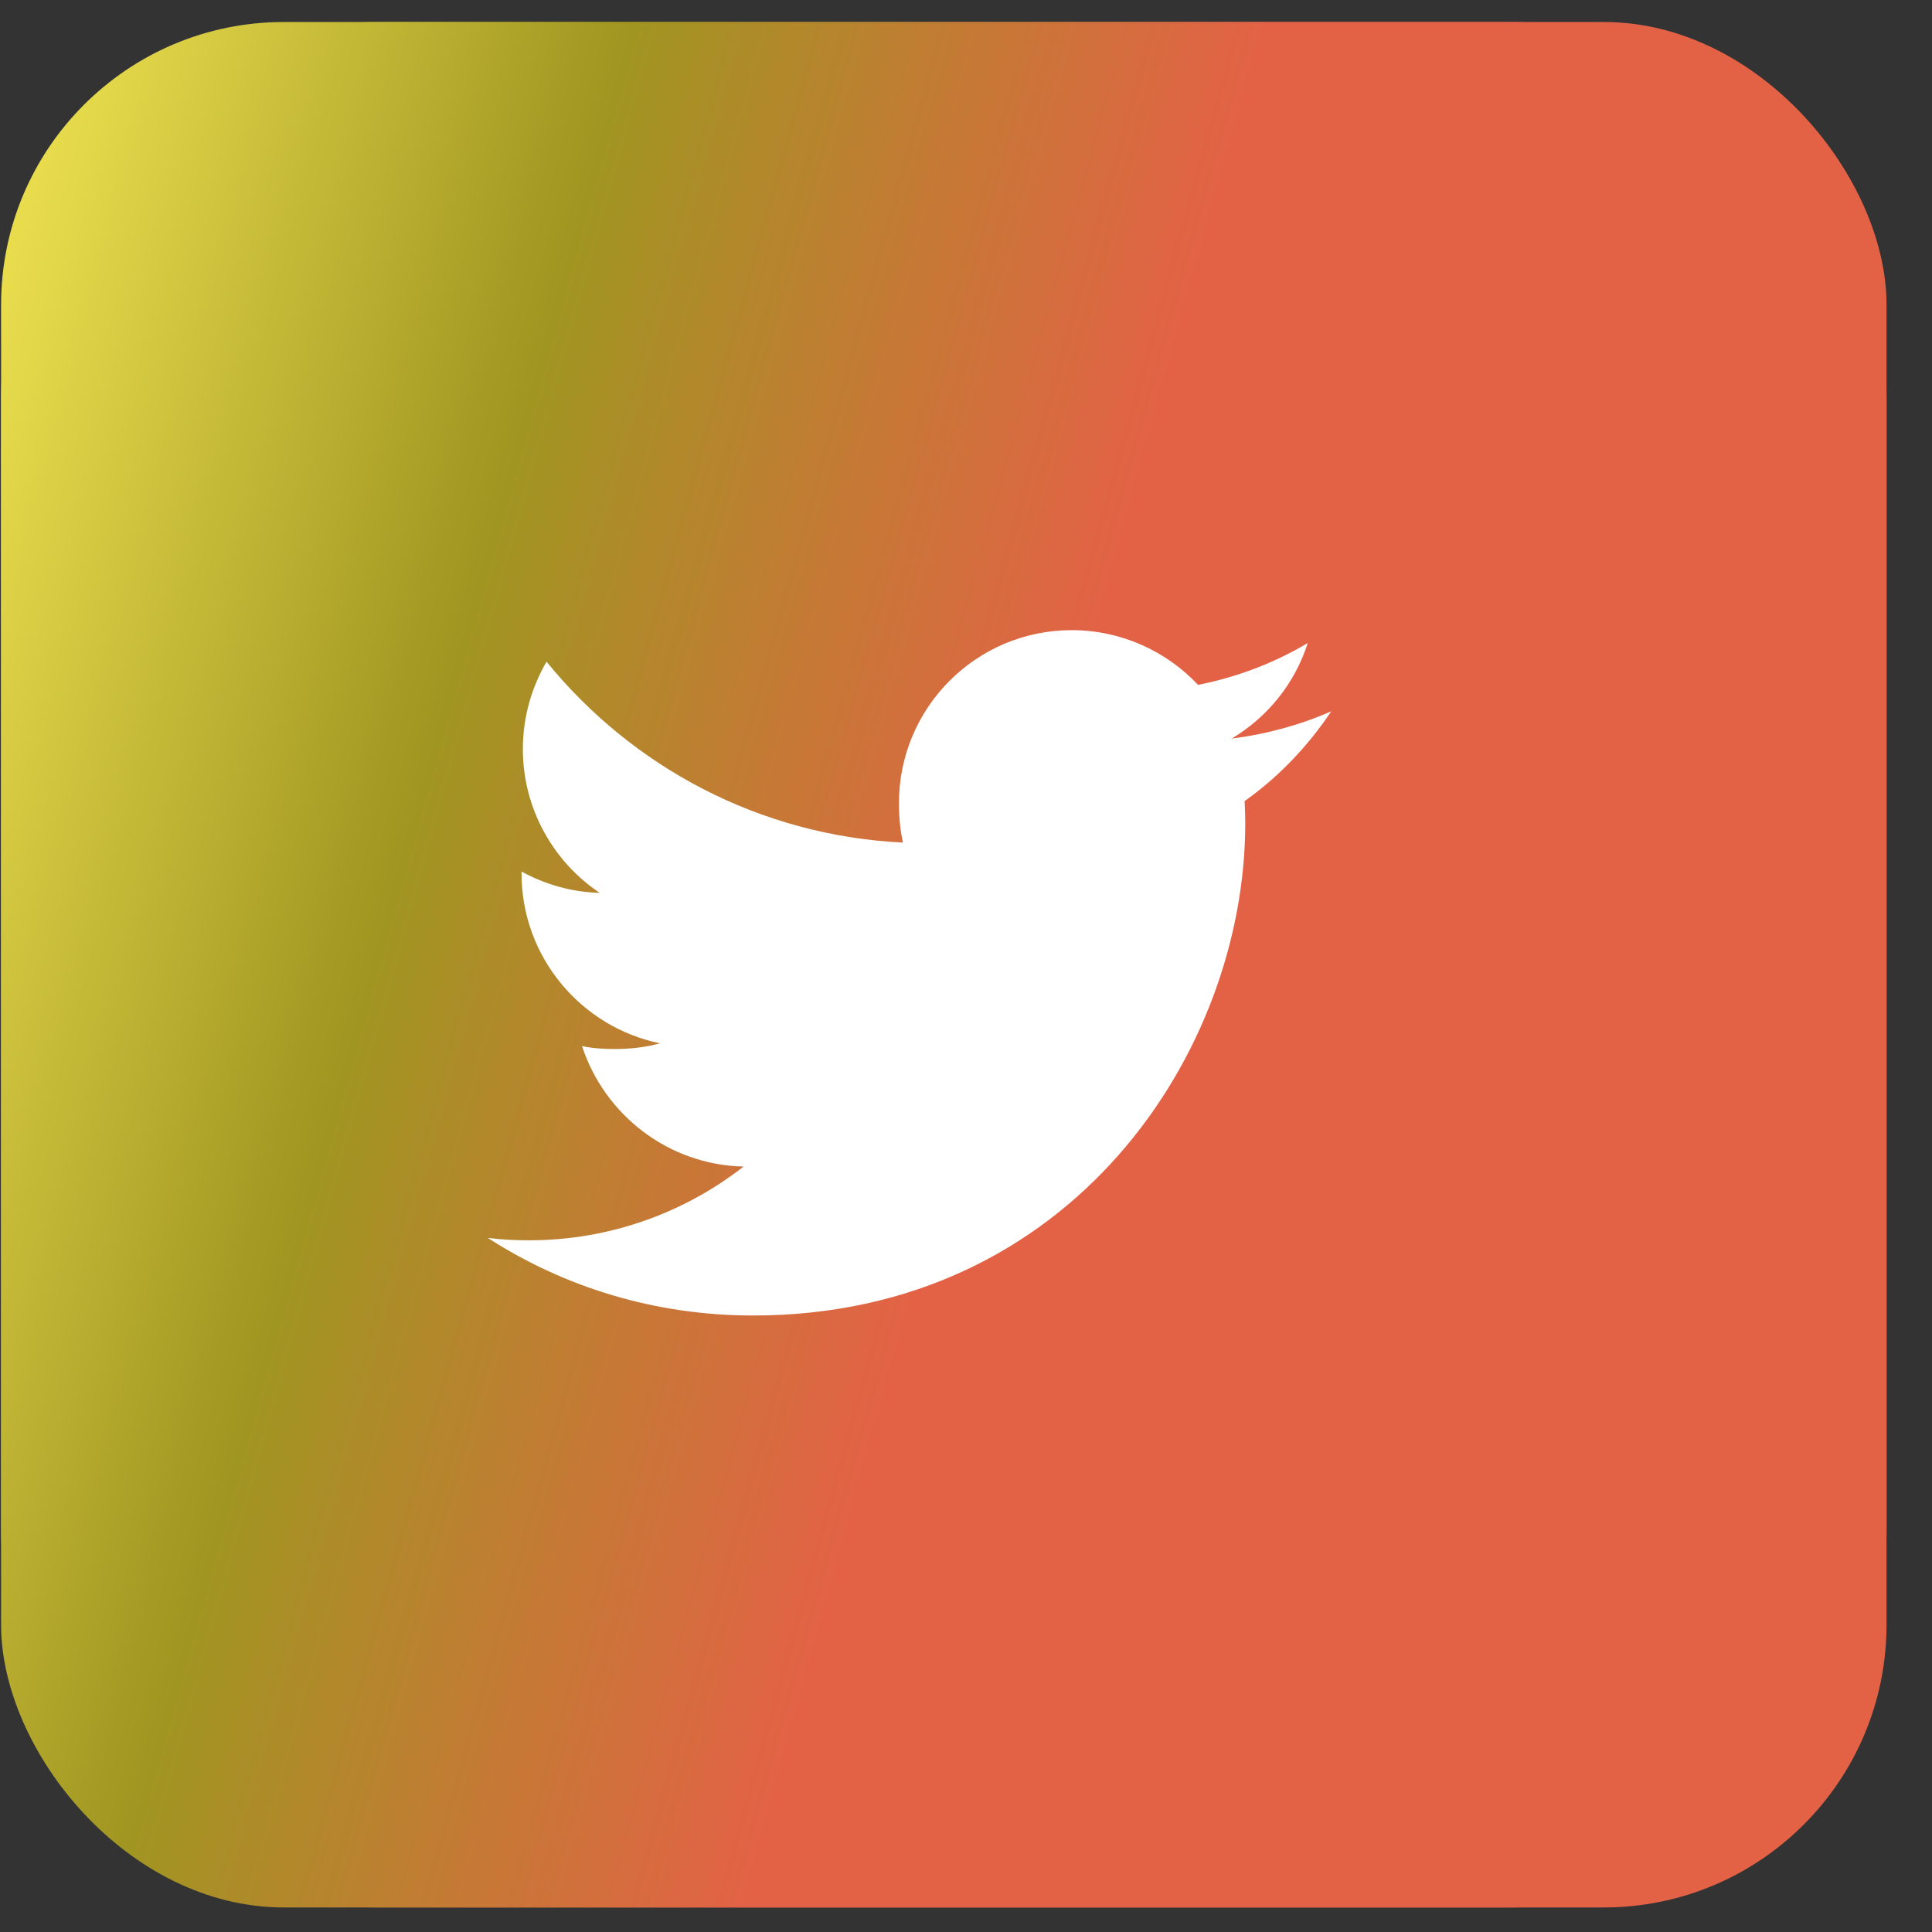
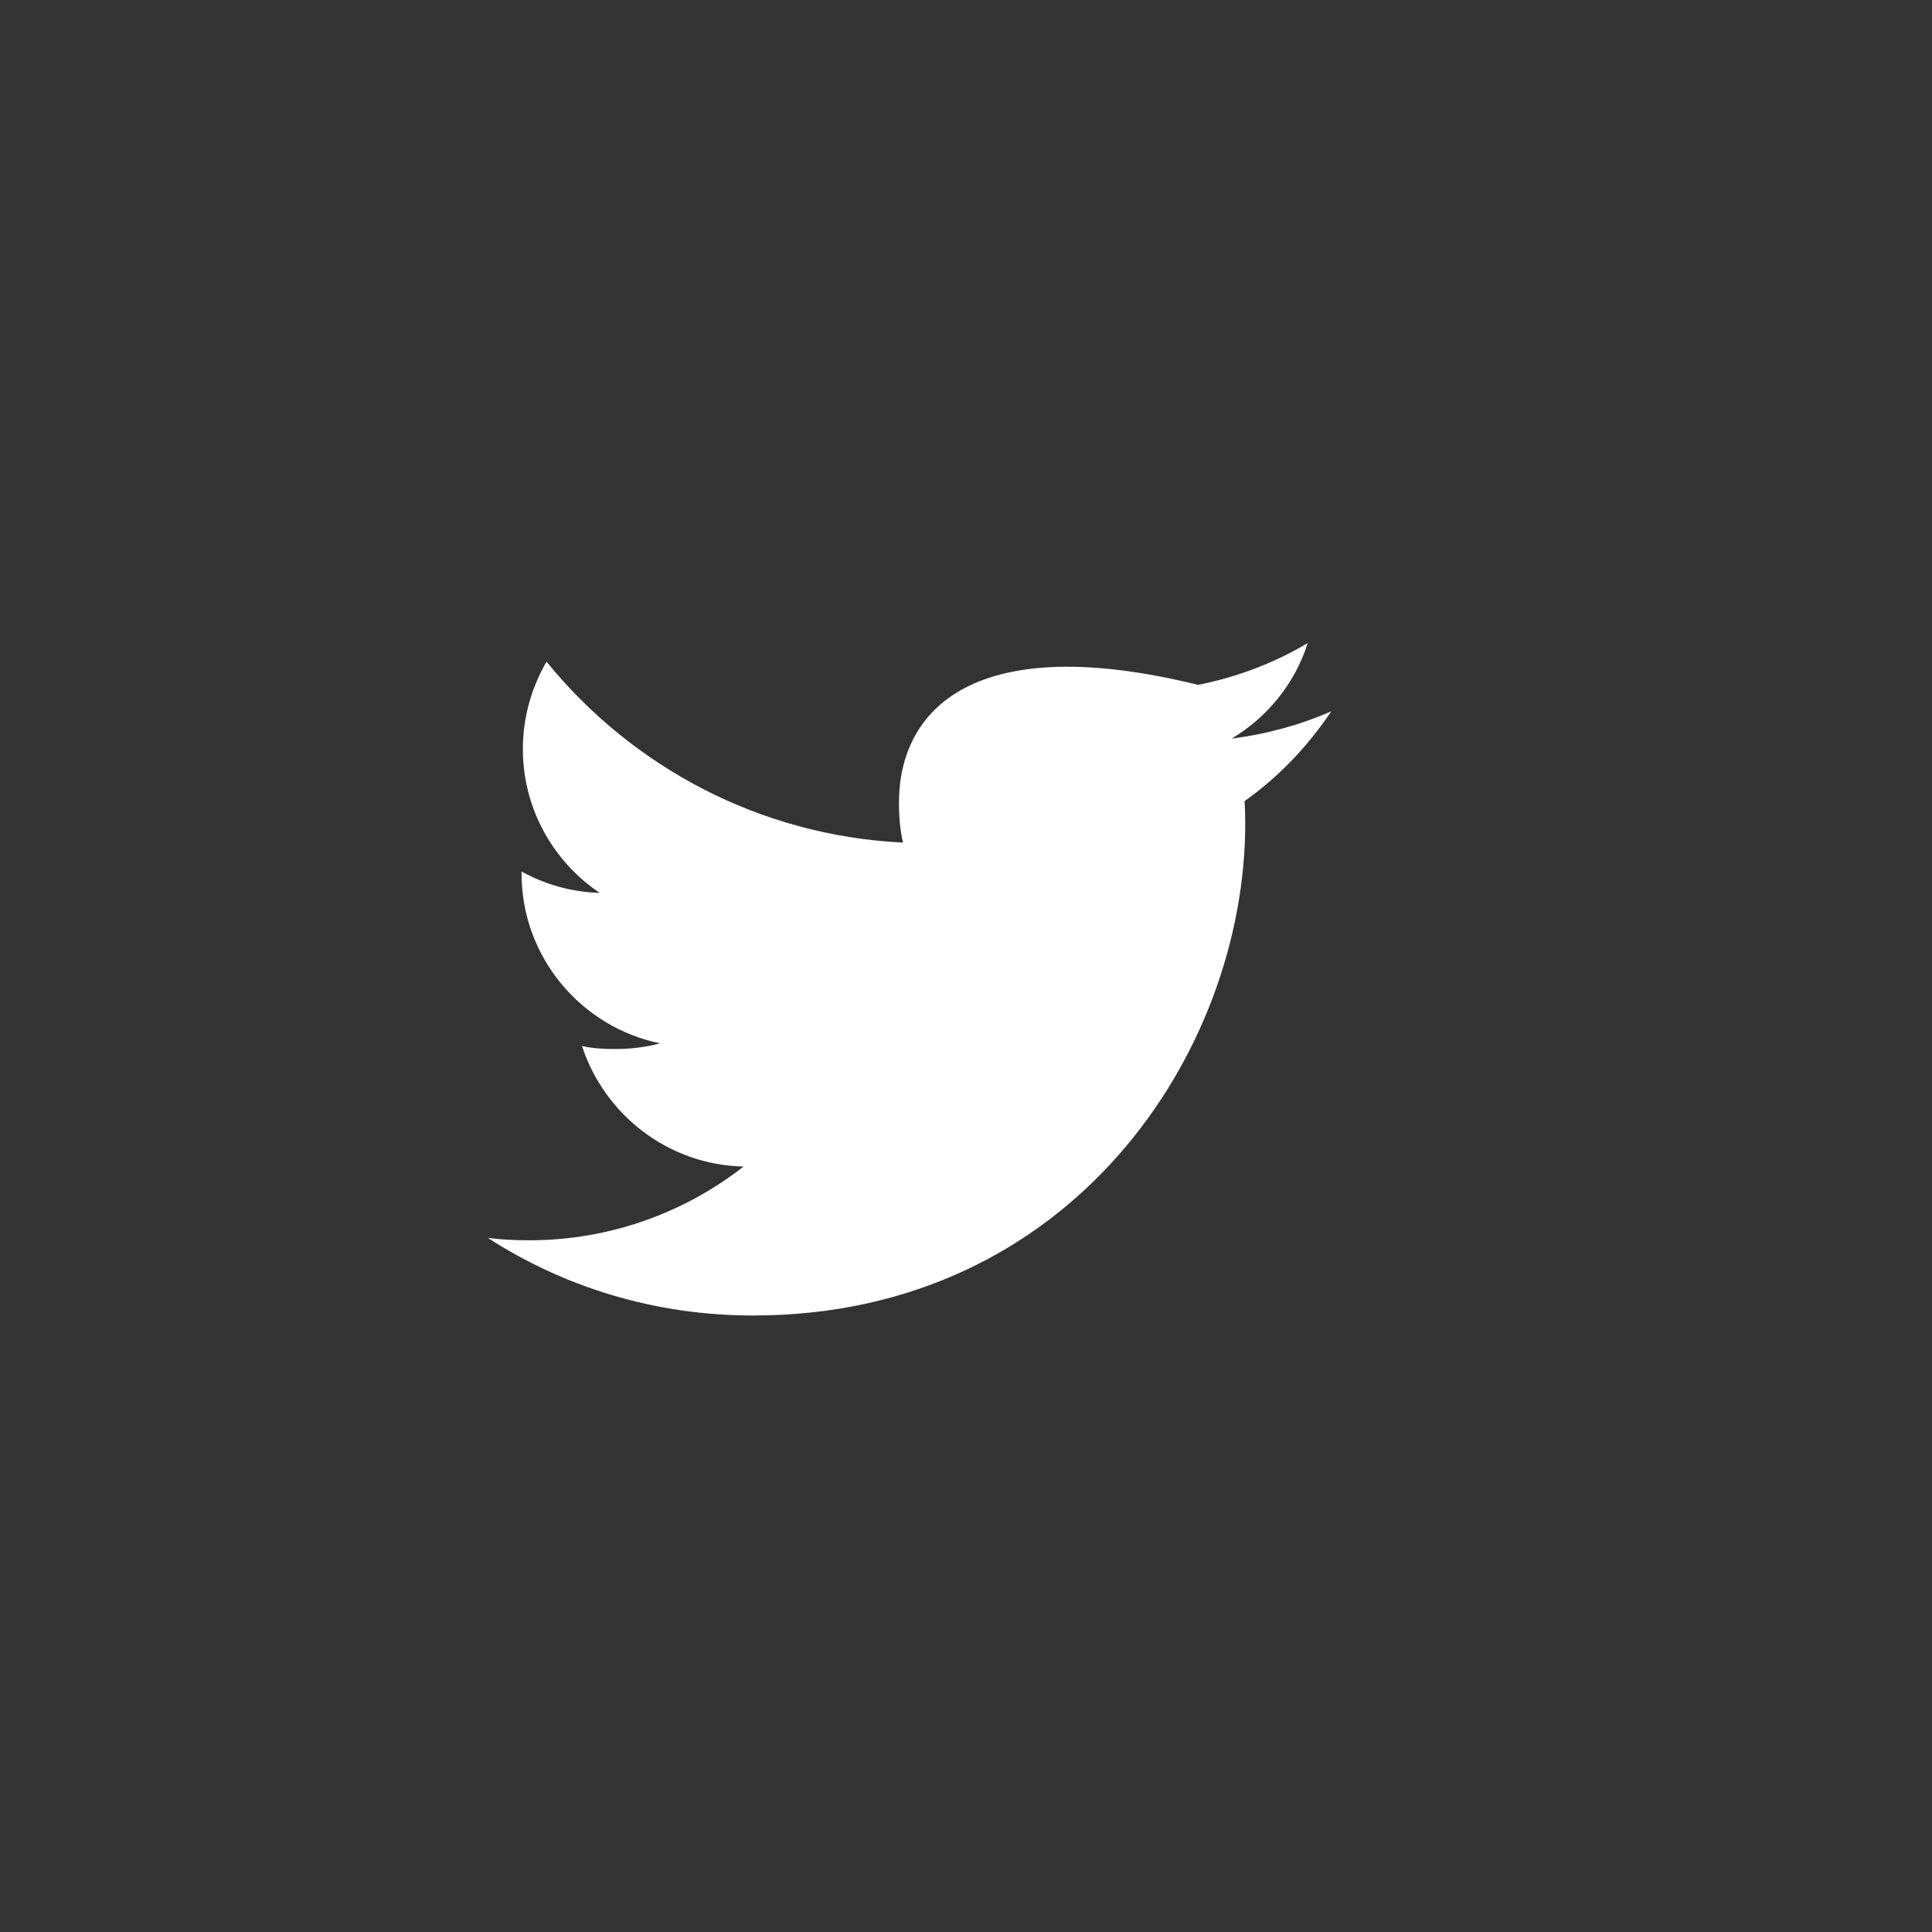
<svg xmlns="http://www.w3.org/2000/svg" width="41" height="41" viewBox="0 0 41 41" fill="none">
  <rect x="0" y="0" width="41" height="41" fill="#333333" stroke="none" />
-   <rect x="0.023" y="0.467" width="40.012" height="40.012" rx="6" fill="url(#paint0_linear_1_27469)" />
-   <rect x="0.023" y="0.467" width="40.012" height="40.012" rx="8" fill="url(#paint1_linear_1_27469)" />
-   <path d="M28.252 15.095C27.586 15.387 26.877 15.58 26.138 15.674C26.898 15.22 27.479 14.506 27.752 13.646C27.043 14.069 26.259 14.368 25.425 14.534C24.751 13.817 23.791 13.373 22.744 13.373C20.713 13.373 19.077 15.022 19.077 17.044C19.077 17.335 19.102 17.614 19.162 17.881C16.111 17.732 13.411 16.27 11.598 14.042C11.281 14.591 11.096 15.22 11.096 15.897C11.096 17.168 11.75 18.295 12.726 18.947C12.136 18.936 11.558 18.765 11.068 18.495C11.068 18.506 11.068 18.521 11.068 18.535C11.068 20.318 12.34 21.8 14.008 22.141C13.709 22.223 13.383 22.262 13.046 22.262C12.811 22.262 12.573 22.248 12.351 22.199C12.826 23.652 14.176 24.721 15.78 24.756C14.531 25.732 12.946 26.321 11.23 26.321C10.929 26.321 10.64 26.307 10.352 26.27C11.977 27.319 13.904 27.917 15.981 27.917C22.734 27.917 26.426 22.323 26.426 17.474C26.426 17.312 26.421 17.156 26.413 17C27.141 16.483 27.753 15.838 28.252 15.095Z" fill="white" />
+   <path d="M28.252 15.095C27.586 15.387 26.877 15.58 26.138 15.674C26.898 15.22 27.479 14.506 27.752 13.646C27.043 14.069 26.259 14.368 25.425 14.534C20.713 13.373 19.077 15.022 19.077 17.044C19.077 17.335 19.102 17.614 19.162 17.881C16.111 17.732 13.411 16.27 11.598 14.042C11.281 14.591 11.096 15.22 11.096 15.897C11.096 17.168 11.75 18.295 12.726 18.947C12.136 18.936 11.558 18.765 11.068 18.495C11.068 18.506 11.068 18.521 11.068 18.535C11.068 20.318 12.34 21.8 14.008 22.141C13.709 22.223 13.383 22.262 13.046 22.262C12.811 22.262 12.573 22.248 12.351 22.199C12.826 23.652 14.176 24.721 15.78 24.756C14.531 25.732 12.946 26.321 11.23 26.321C10.929 26.321 10.64 26.307 10.352 26.27C11.977 27.319 13.904 27.917 15.981 27.917C22.734 27.917 26.426 22.323 26.426 17.474C26.426 17.312 26.421 17.156 26.413 17C27.141 16.483 27.753 15.838 28.252 15.095Z" fill="white" />
  <defs>
    <linearGradient id="paint0_linear_1_27469" x1="0.023" y1="6.469" x2="23.461" y2="12.954" gradientUnits="userSpaceOnUse">
      <stop stop-color="#E8DC4D" />
      <stop offset="0.46" stop-color="#A09621" />
      <stop offset="1" stop-color="#E36246" />
    </linearGradient>
    <linearGradient id="paint1_linear_1_27469" x1="0.023" y1="6.469" x2="23.461" y2="12.954" gradientUnits="userSpaceOnUse">
      <stop stop-color="#E8DC4D" />
      <stop offset="0.46" stop-color="#A09621" />
      <stop offset="1" stop-color="#E36246" />
    </linearGradient>
  </defs>
</svg>